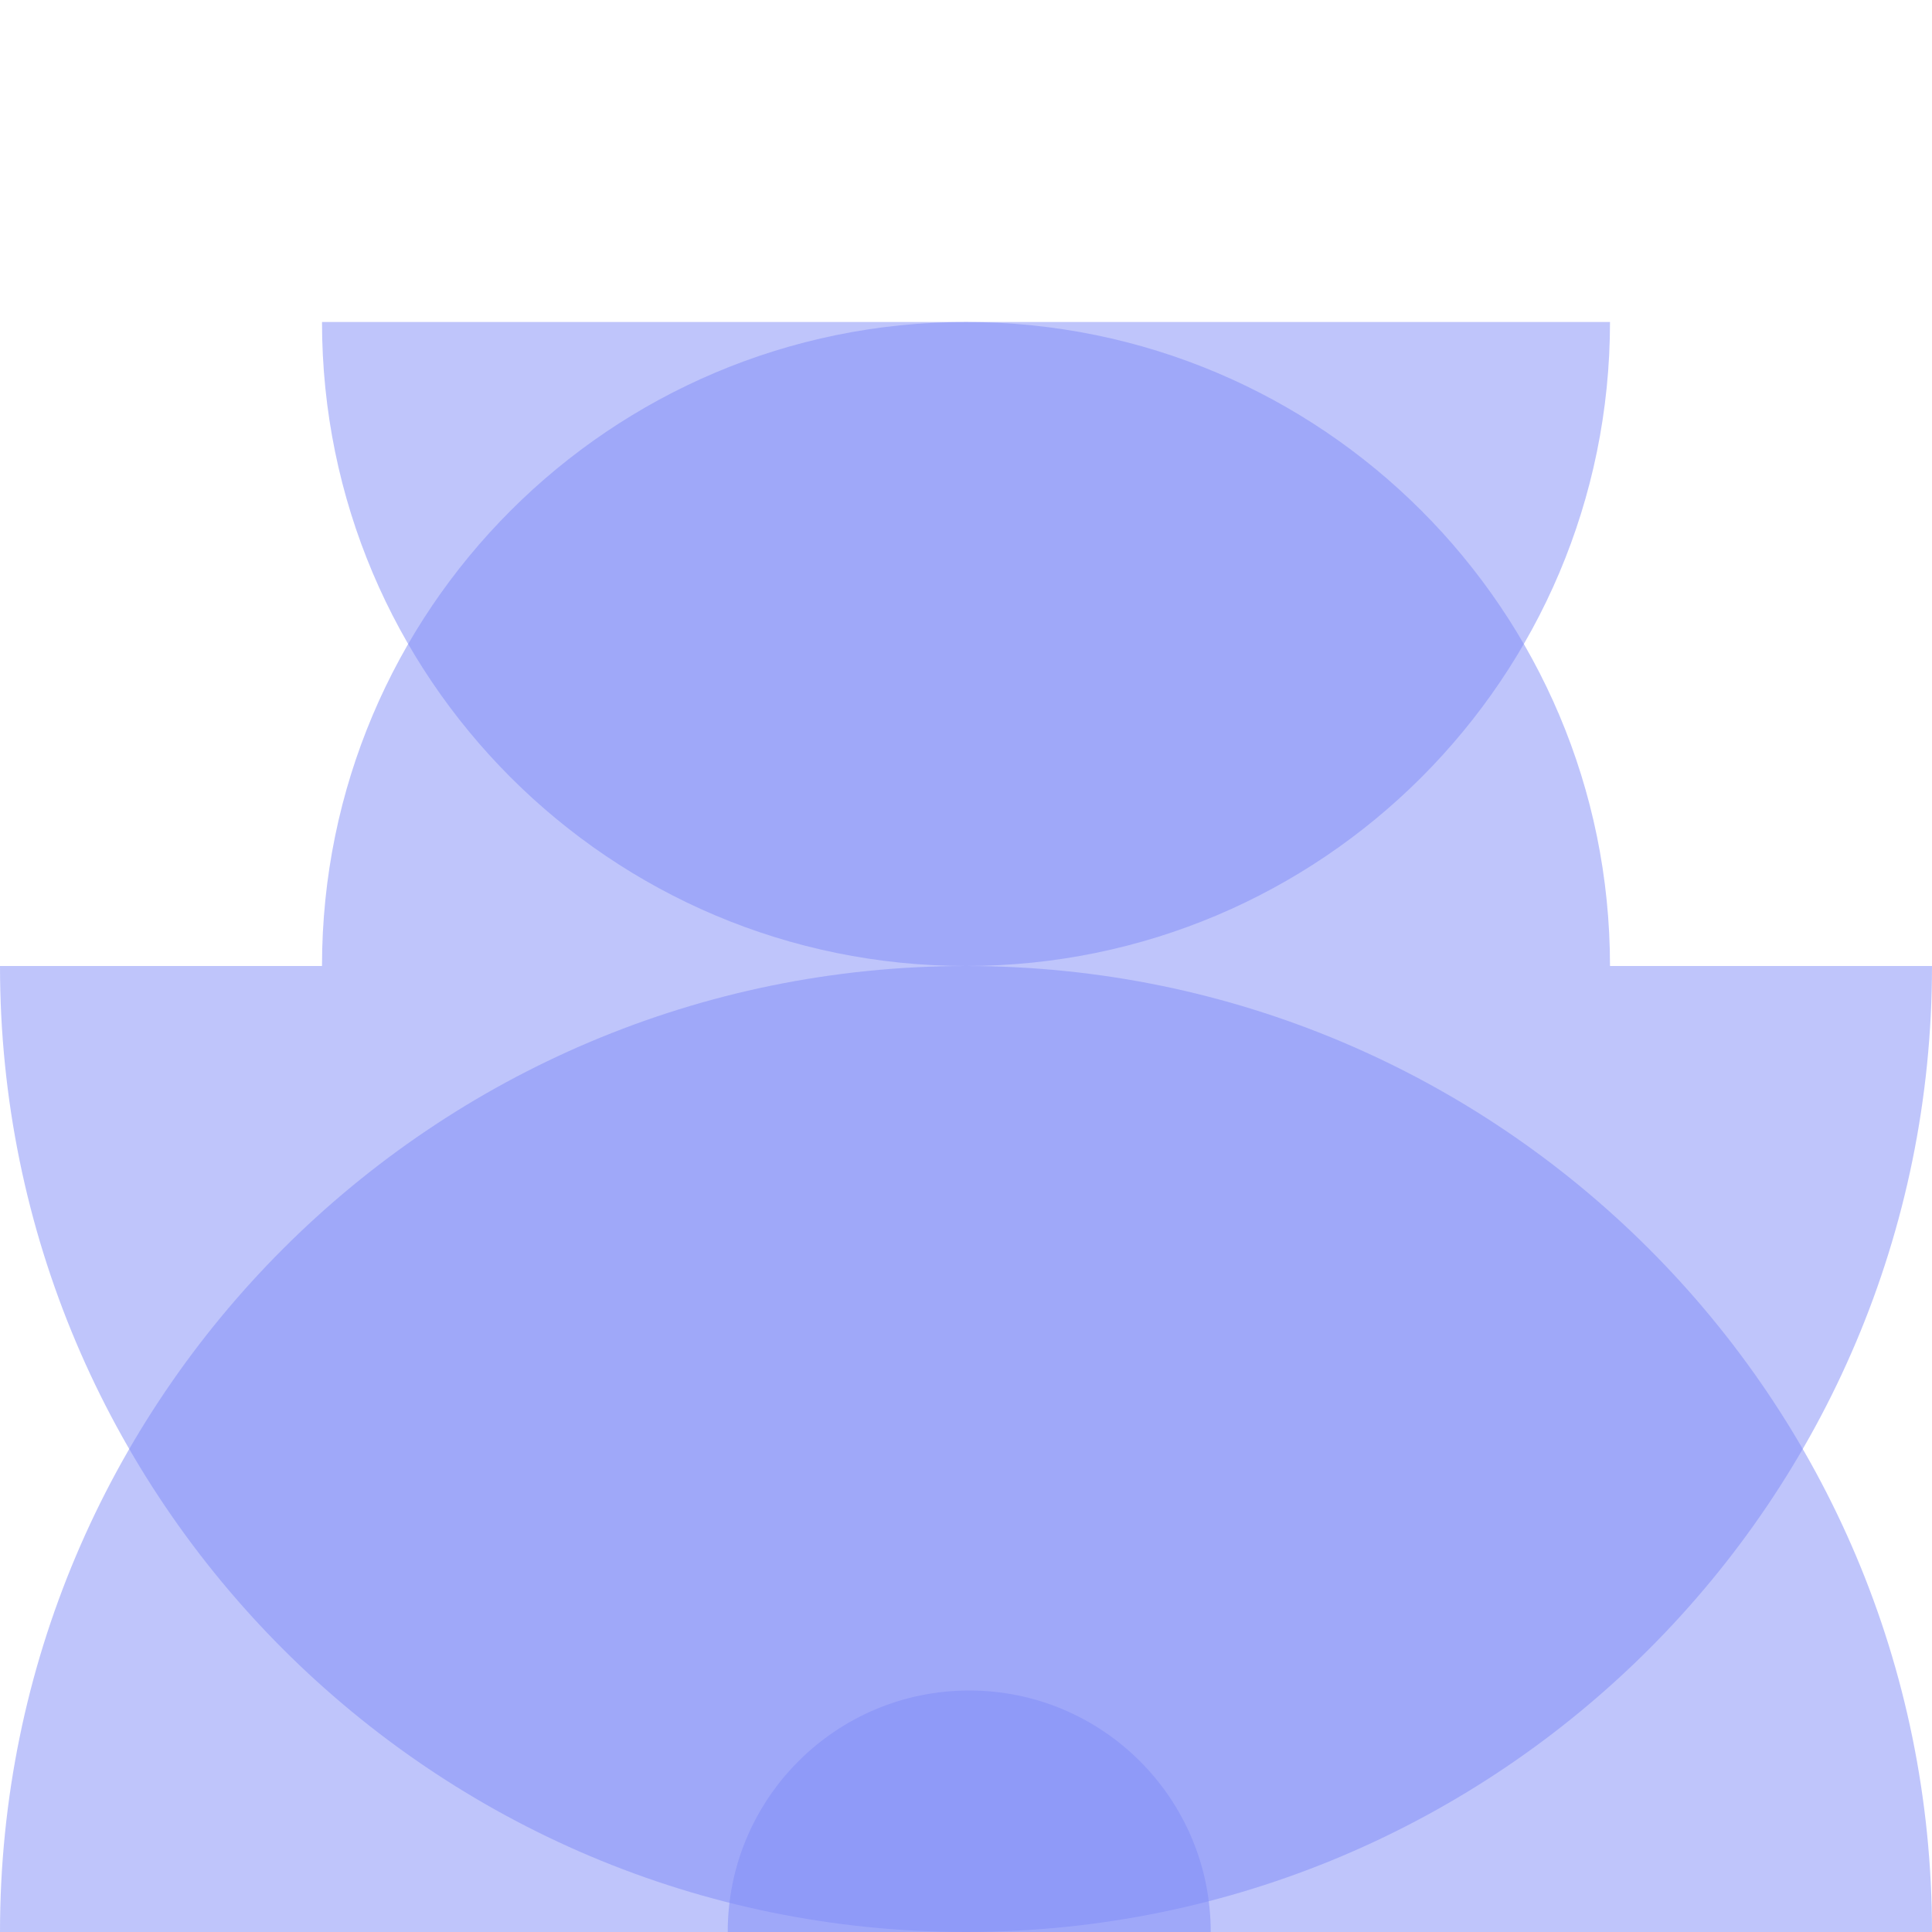
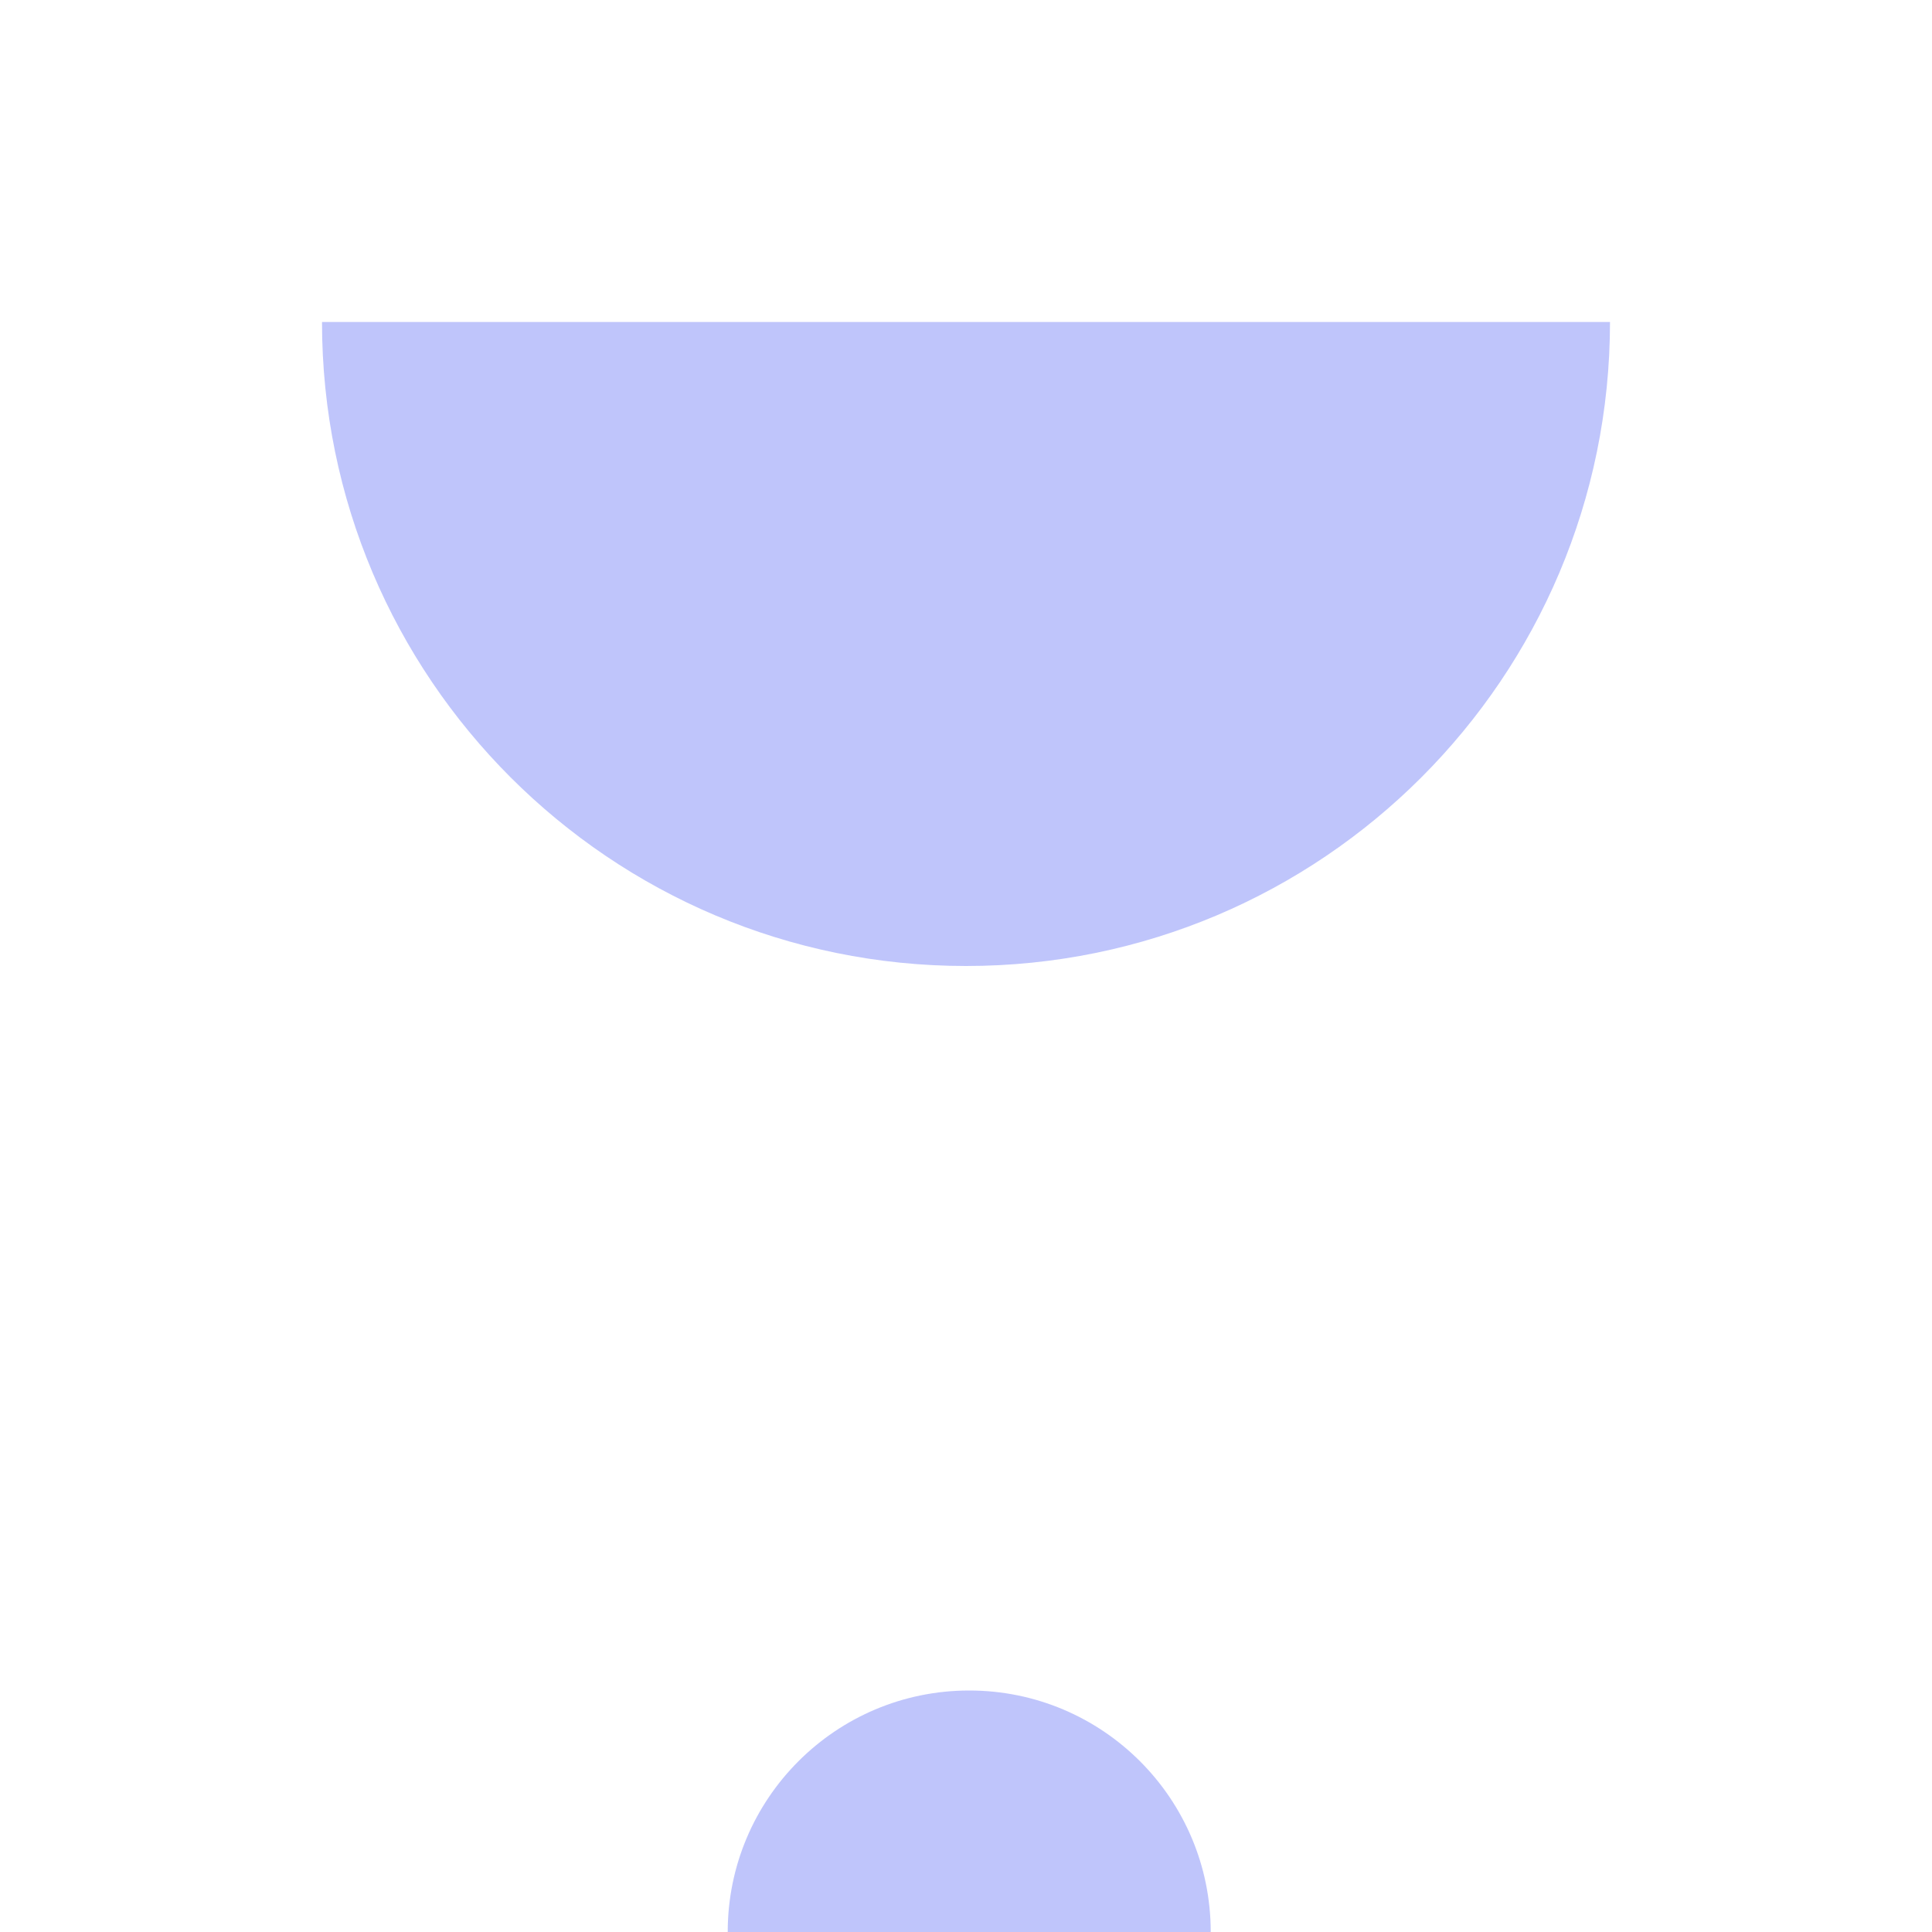
<svg xmlns="http://www.w3.org/2000/svg" width="300" height="300" viewBox="0 0 300 300" fill="none">
  <g clip-path="url(#clip0_307_268)">
-     <path opacity="0.5" d="M300 150.001C300 232.843 232.843 300 150 300C67.157 300 0 232.843 0 150.001C57.955 150 67.157 150 150 150C232.843 150 245.455 150.004 300 150.001Z" fill="#818CF8" />
-     <path opacity="0.5" d="M300 299.999C300 217.157 232.843 150 150 150C67.157 150 0 217.157 0 299.999C57.955 300 67.157 300 150 300C232.843 300 245.455 299.996 300 299.999Z" fill="#818CF8" />
    <path opacity="0.5" d="M50 50.001C50 105.229 94.772 150 150 150C205.228 150 250 105.229 250 50.001C211.364 50 205.228 50 150 50C94.772 50 86.364 50.003 50 50.001Z" fill="#818CF8" />
-     <path opacity="0.5" d="M250 149.999C250 94.771 205.228 50 150 50C94.772 50 50 94.771 50 149.999C88.636 150 94.772 150 150 150C205.228 150 213.636 149.997 250 149.999Z" fill="#818CF8" />
    <path opacity="0.5" d="M188 300C188 279.289 171.211 262.5 150.5 262.5C129.789 262.5 113 279.289 113 300C127.489 300 129.789 300 150.5 300C171.211 300 174.364 299.999 188 300Z" fill="#818CF8" />
  </g>
  <defs>
    <clipPath id="clip0_307_268">
      <rect width="300" height="300" fill="white" />
    </clipPath>
  </defs>
</svg>